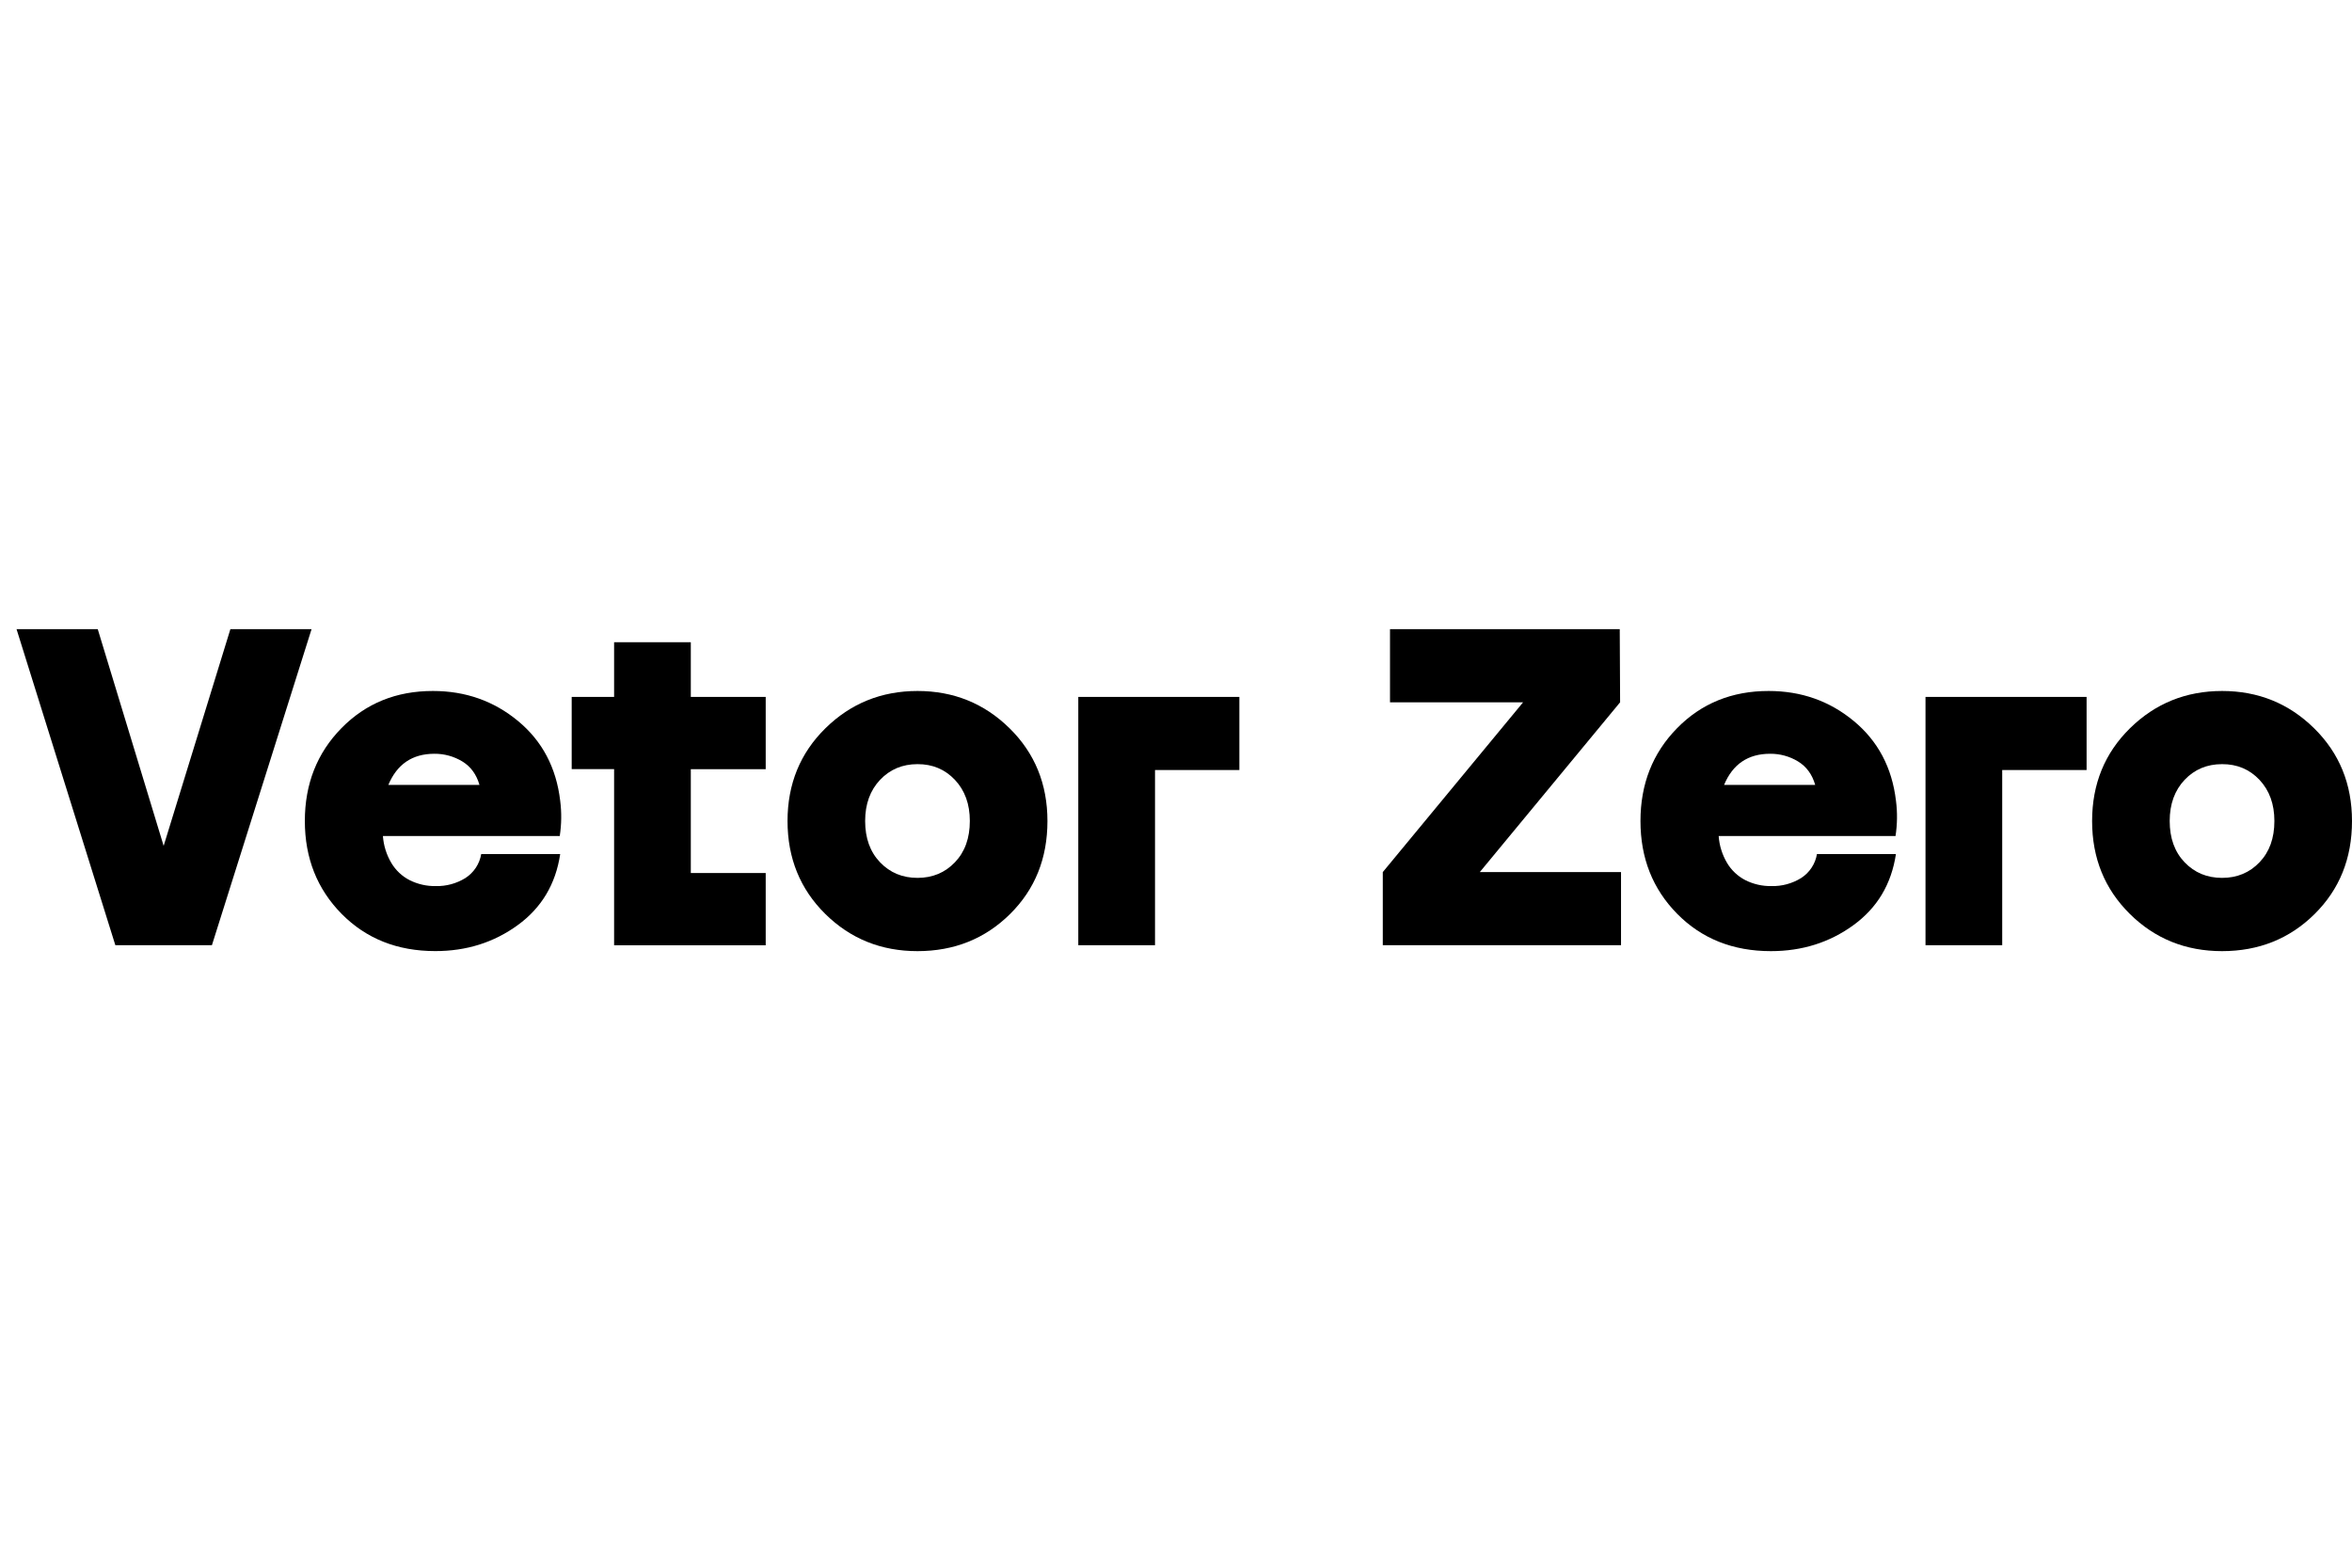
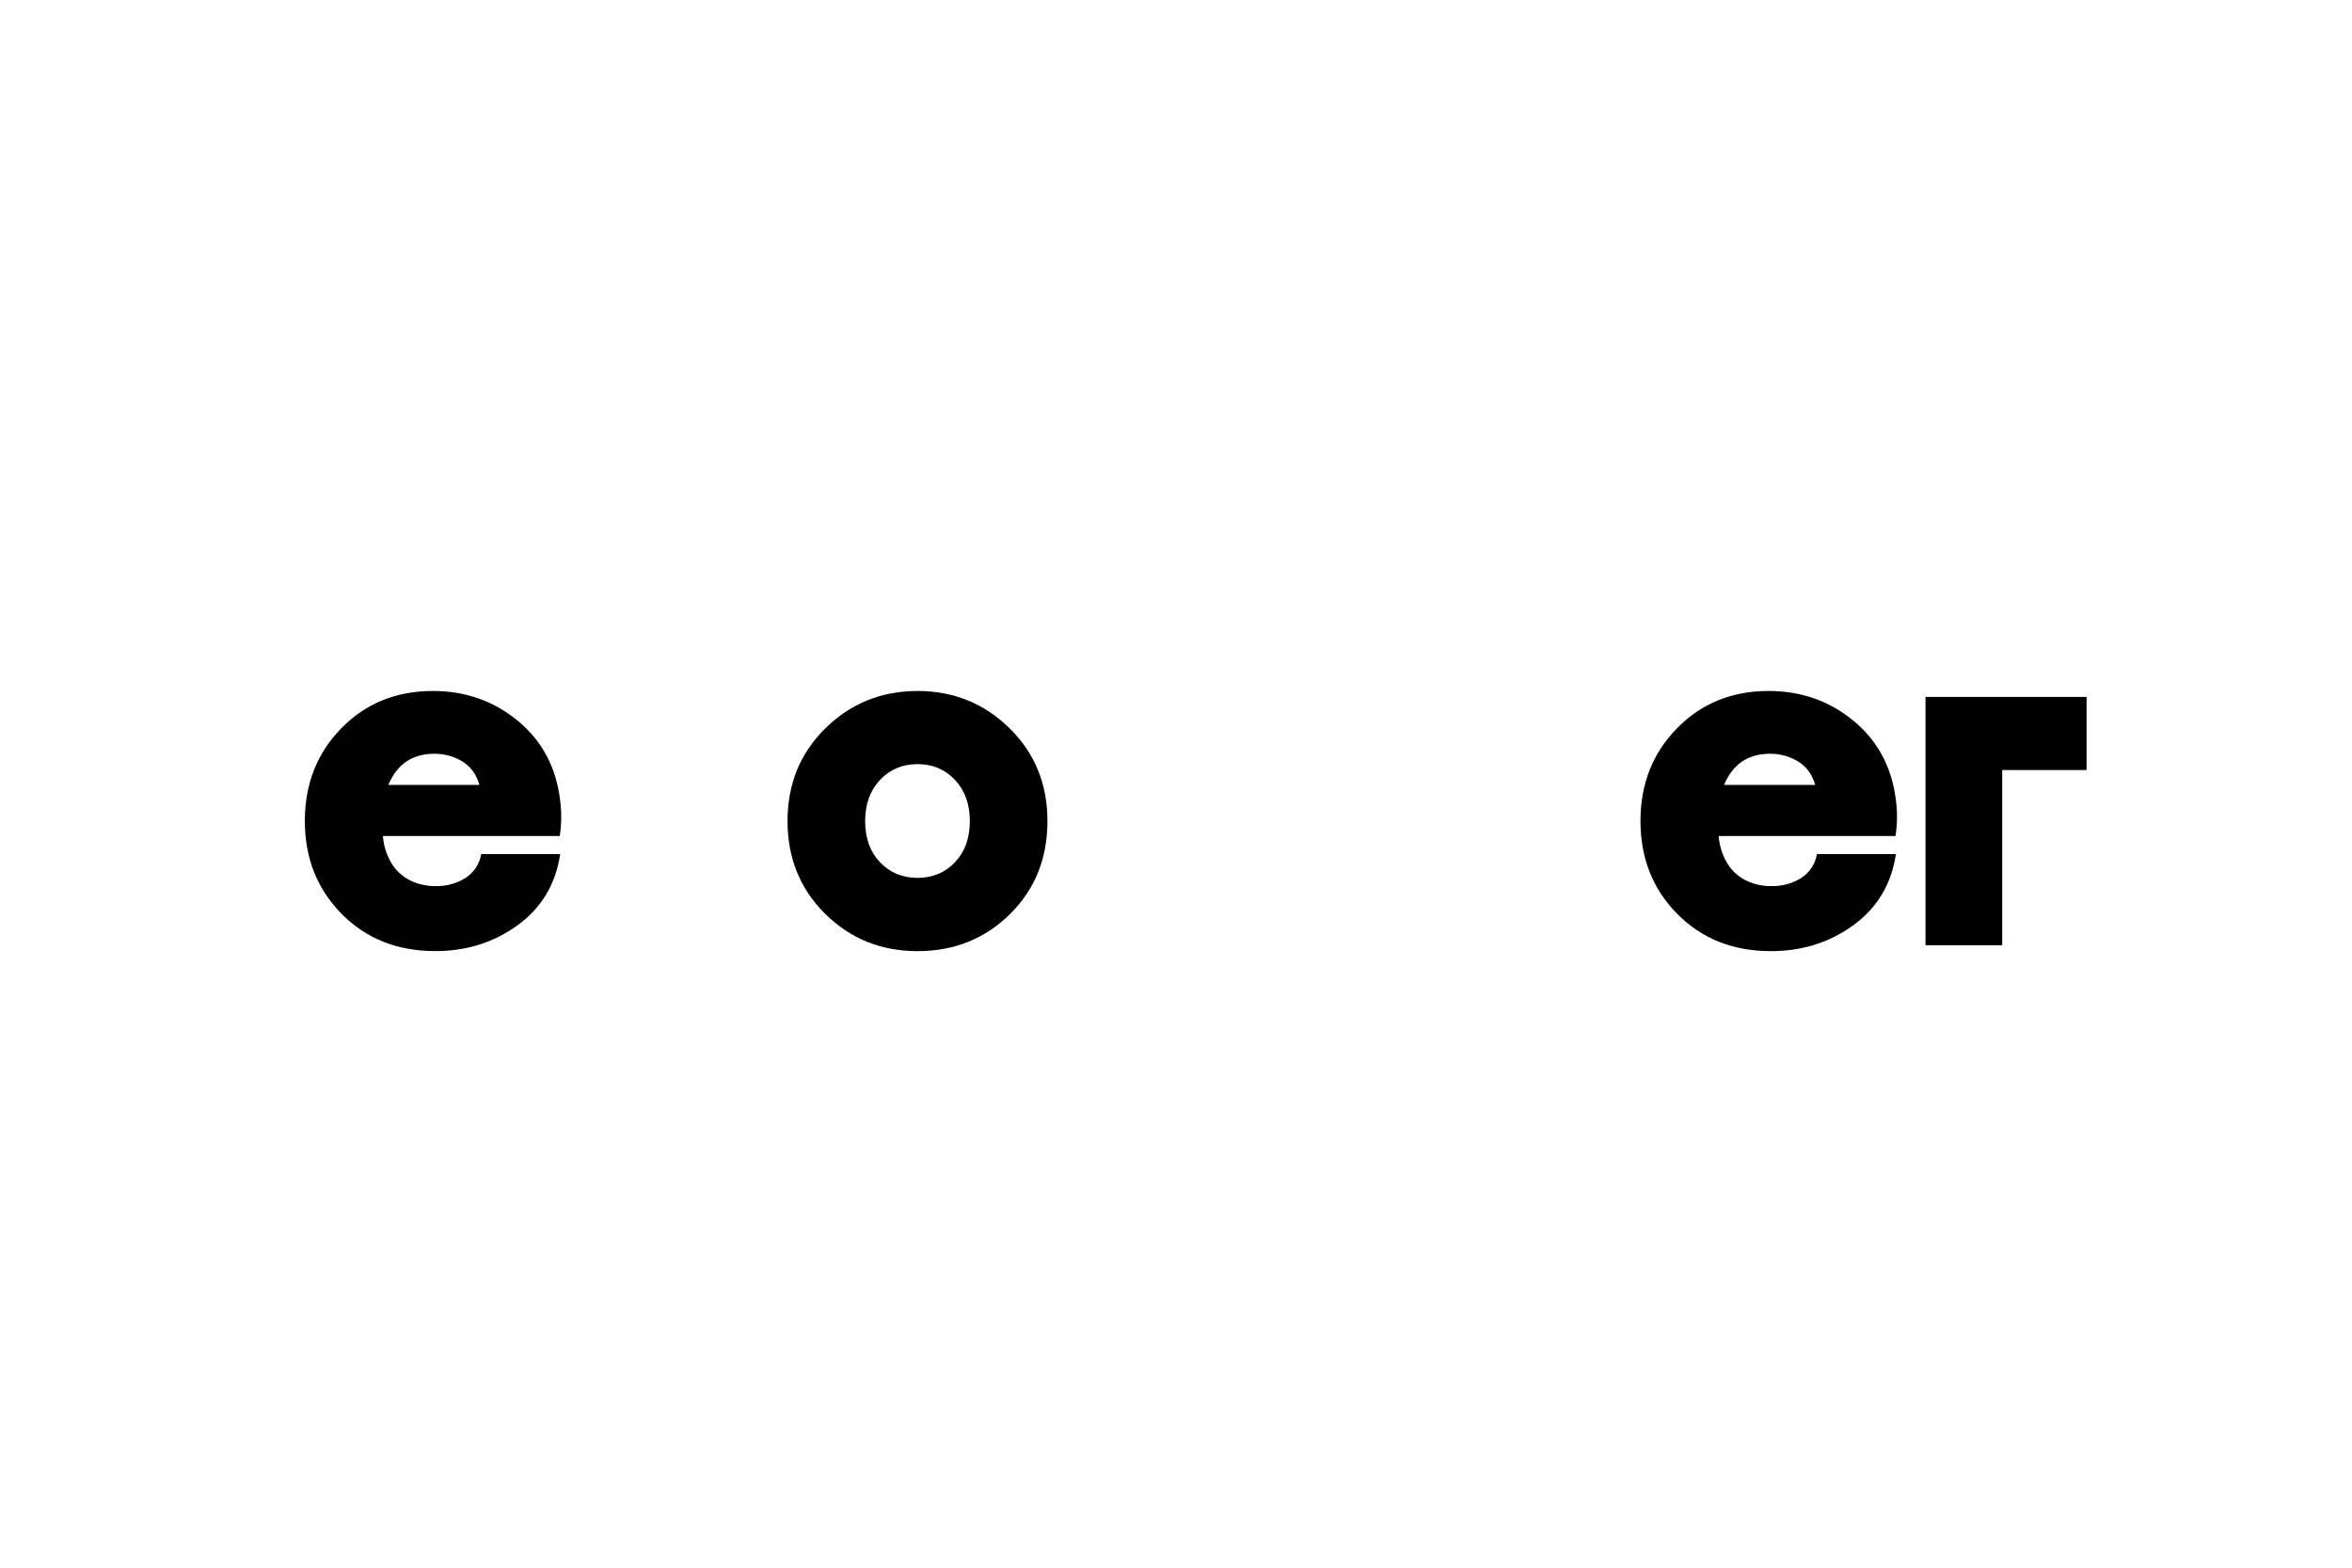
<svg xmlns="http://www.w3.org/2000/svg" width="90" height="60" viewBox="0 0 90 60" fill="none">
  <g clip-path="url(#clip0_4711_45412)">
-     <path d="M8.109 36.176H4.414L0.633 24.079H3.74L6.262 32.374L8.816 24.079H11.922L8.109 36.176Z" fill="black" />
    <path d="M16.569 26.446C17.813 26.446 18.898 26.829 19.824 27.596C20.749 28.362 21.286 29.379 21.436 30.647C21.493 31.095 21.488 31.549 21.419 31.996H14.652C14.678 32.358 14.787 32.71 14.972 33.023C15.14 33.308 15.385 33.539 15.68 33.689C15.988 33.842 16.328 33.919 16.673 33.913C17.075 33.923 17.471 33.815 17.812 33.603C17.97 33.5 18.106 33.366 18.21 33.208C18.313 33.051 18.383 32.873 18.414 32.687H21.436C21.264 33.839 20.721 34.746 19.81 35.408C18.899 36.071 17.847 36.402 16.655 36.401C15.204 36.401 14.01 35.926 13.072 34.976C12.135 34.025 11.666 32.841 11.665 31.423C11.665 30.006 12.131 28.822 13.064 27.87C13.996 26.919 15.165 26.444 16.569 26.446ZM16.621 28.849C15.78 28.849 15.193 29.246 14.86 30.041H18.347C18.232 29.64 18.014 29.34 17.691 29.143C17.368 28.947 16.997 28.845 16.619 28.849H16.621Z" fill="black" />
-     <path d="M26.434 26.673H29.3V29.439H26.434V33.413H29.3V36.178H23.499V29.436H21.876V26.673H23.499V24.58H26.434V26.673Z" fill="black" />
    <path d="M31.586 27.872C32.553 26.922 33.727 26.447 35.108 26.446C36.489 26.446 37.663 26.921 38.63 27.872C39.597 28.823 40.081 30.007 40.081 31.425C40.081 32.854 39.603 34.041 38.648 34.985C37.692 35.93 36.512 36.402 35.108 36.403C33.715 36.403 32.538 35.927 31.577 34.977C30.616 34.026 30.136 32.842 30.135 31.424C30.135 30.007 30.619 28.823 31.586 27.872ZM35.108 29.246C34.532 29.246 34.055 29.447 33.675 29.848C33.296 30.25 33.106 30.774 33.105 31.421C33.105 32.078 33.295 32.605 33.675 33.002C34.055 33.4 34.533 33.599 35.108 33.599C35.683 33.599 36.161 33.4 36.541 33.002C36.921 32.605 37.111 32.078 37.111 31.421C37.111 30.776 36.921 30.252 36.541 29.848C36.161 29.445 35.683 29.244 35.108 29.246Z" fill="black" />
-     <path d="M47.425 29.471H44.197V36.176H41.261V26.673H47.425V29.471Z" fill="black" />
-     <path d="M61.994 26.879L56.625 33.377H62.029V36.176H52.913V33.377L58.282 26.879H53.189V24.079H61.98L61.994 26.879Z" fill="black" />
    <path d="M67.68 26.446C68.925 26.446 70.01 26.829 70.936 27.596C71.861 28.362 72.4 29.379 72.55 30.647C72.608 31.095 72.602 31.549 72.533 31.996H65.765C65.79 32.358 65.9 32.71 66.084 33.023C66.252 33.308 66.498 33.538 66.792 33.689C67.1 33.842 67.441 33.919 67.785 33.913C68.187 33.923 68.583 33.815 68.924 33.603C69.083 33.5 69.219 33.366 69.322 33.208C69.426 33.051 69.496 32.873 69.526 32.687H72.548C72.375 33.839 71.833 34.746 70.922 35.408C70.011 36.071 68.958 36.403 67.763 36.403C66.313 36.403 65.119 35.927 64.18 34.977C63.242 34.026 62.773 32.842 62.773 31.424C62.773 30.008 63.239 28.823 64.172 27.872C65.104 26.92 66.274 26.445 67.68 26.446ZM67.733 28.849C66.89 28.849 66.303 29.246 65.972 30.041H69.459C69.344 29.64 69.126 29.34 68.803 29.143C68.481 28.947 68.11 28.845 67.733 28.849H67.733Z" fill="black" />
    <path d="M79.844 29.471H76.615V36.176H73.68V26.673H79.844V29.471Z" fill="black" />
-     <path d="M81.505 27.872C82.472 26.922 83.646 26.447 85.028 26.446C86.409 26.446 87.583 26.921 88.549 27.872C89.516 28.823 90 30.007 90 31.425C90 32.854 89.522 34.041 88.567 34.985C87.612 35.93 86.432 36.402 85.028 36.403C83.634 36.403 82.457 35.927 81.497 34.977C80.536 34.026 80.055 32.842 80.055 31.424C80.055 30.007 80.538 28.823 81.505 27.872ZM85.028 29.246C84.451 29.246 83.974 29.447 83.594 29.848C83.215 30.25 83.025 30.774 83.024 31.421C83.024 32.078 83.214 32.605 83.594 33.002C83.975 33.4 84.452 33.599 85.028 33.599C85.603 33.599 86.081 33.4 86.461 33.002C86.841 32.605 87.031 32.078 87.03 31.421C87.03 30.776 86.84 30.252 86.461 29.848C86.081 29.445 85.603 29.244 85.028 29.246Z" fill="black" />
  </g>
  <defs>
    <clipPath id="clip0_4711_45412">
      <rect width="90" height="13.401" fill="white" transform="translate(0 23)" />
    </clipPath>
  </defs>
</svg>